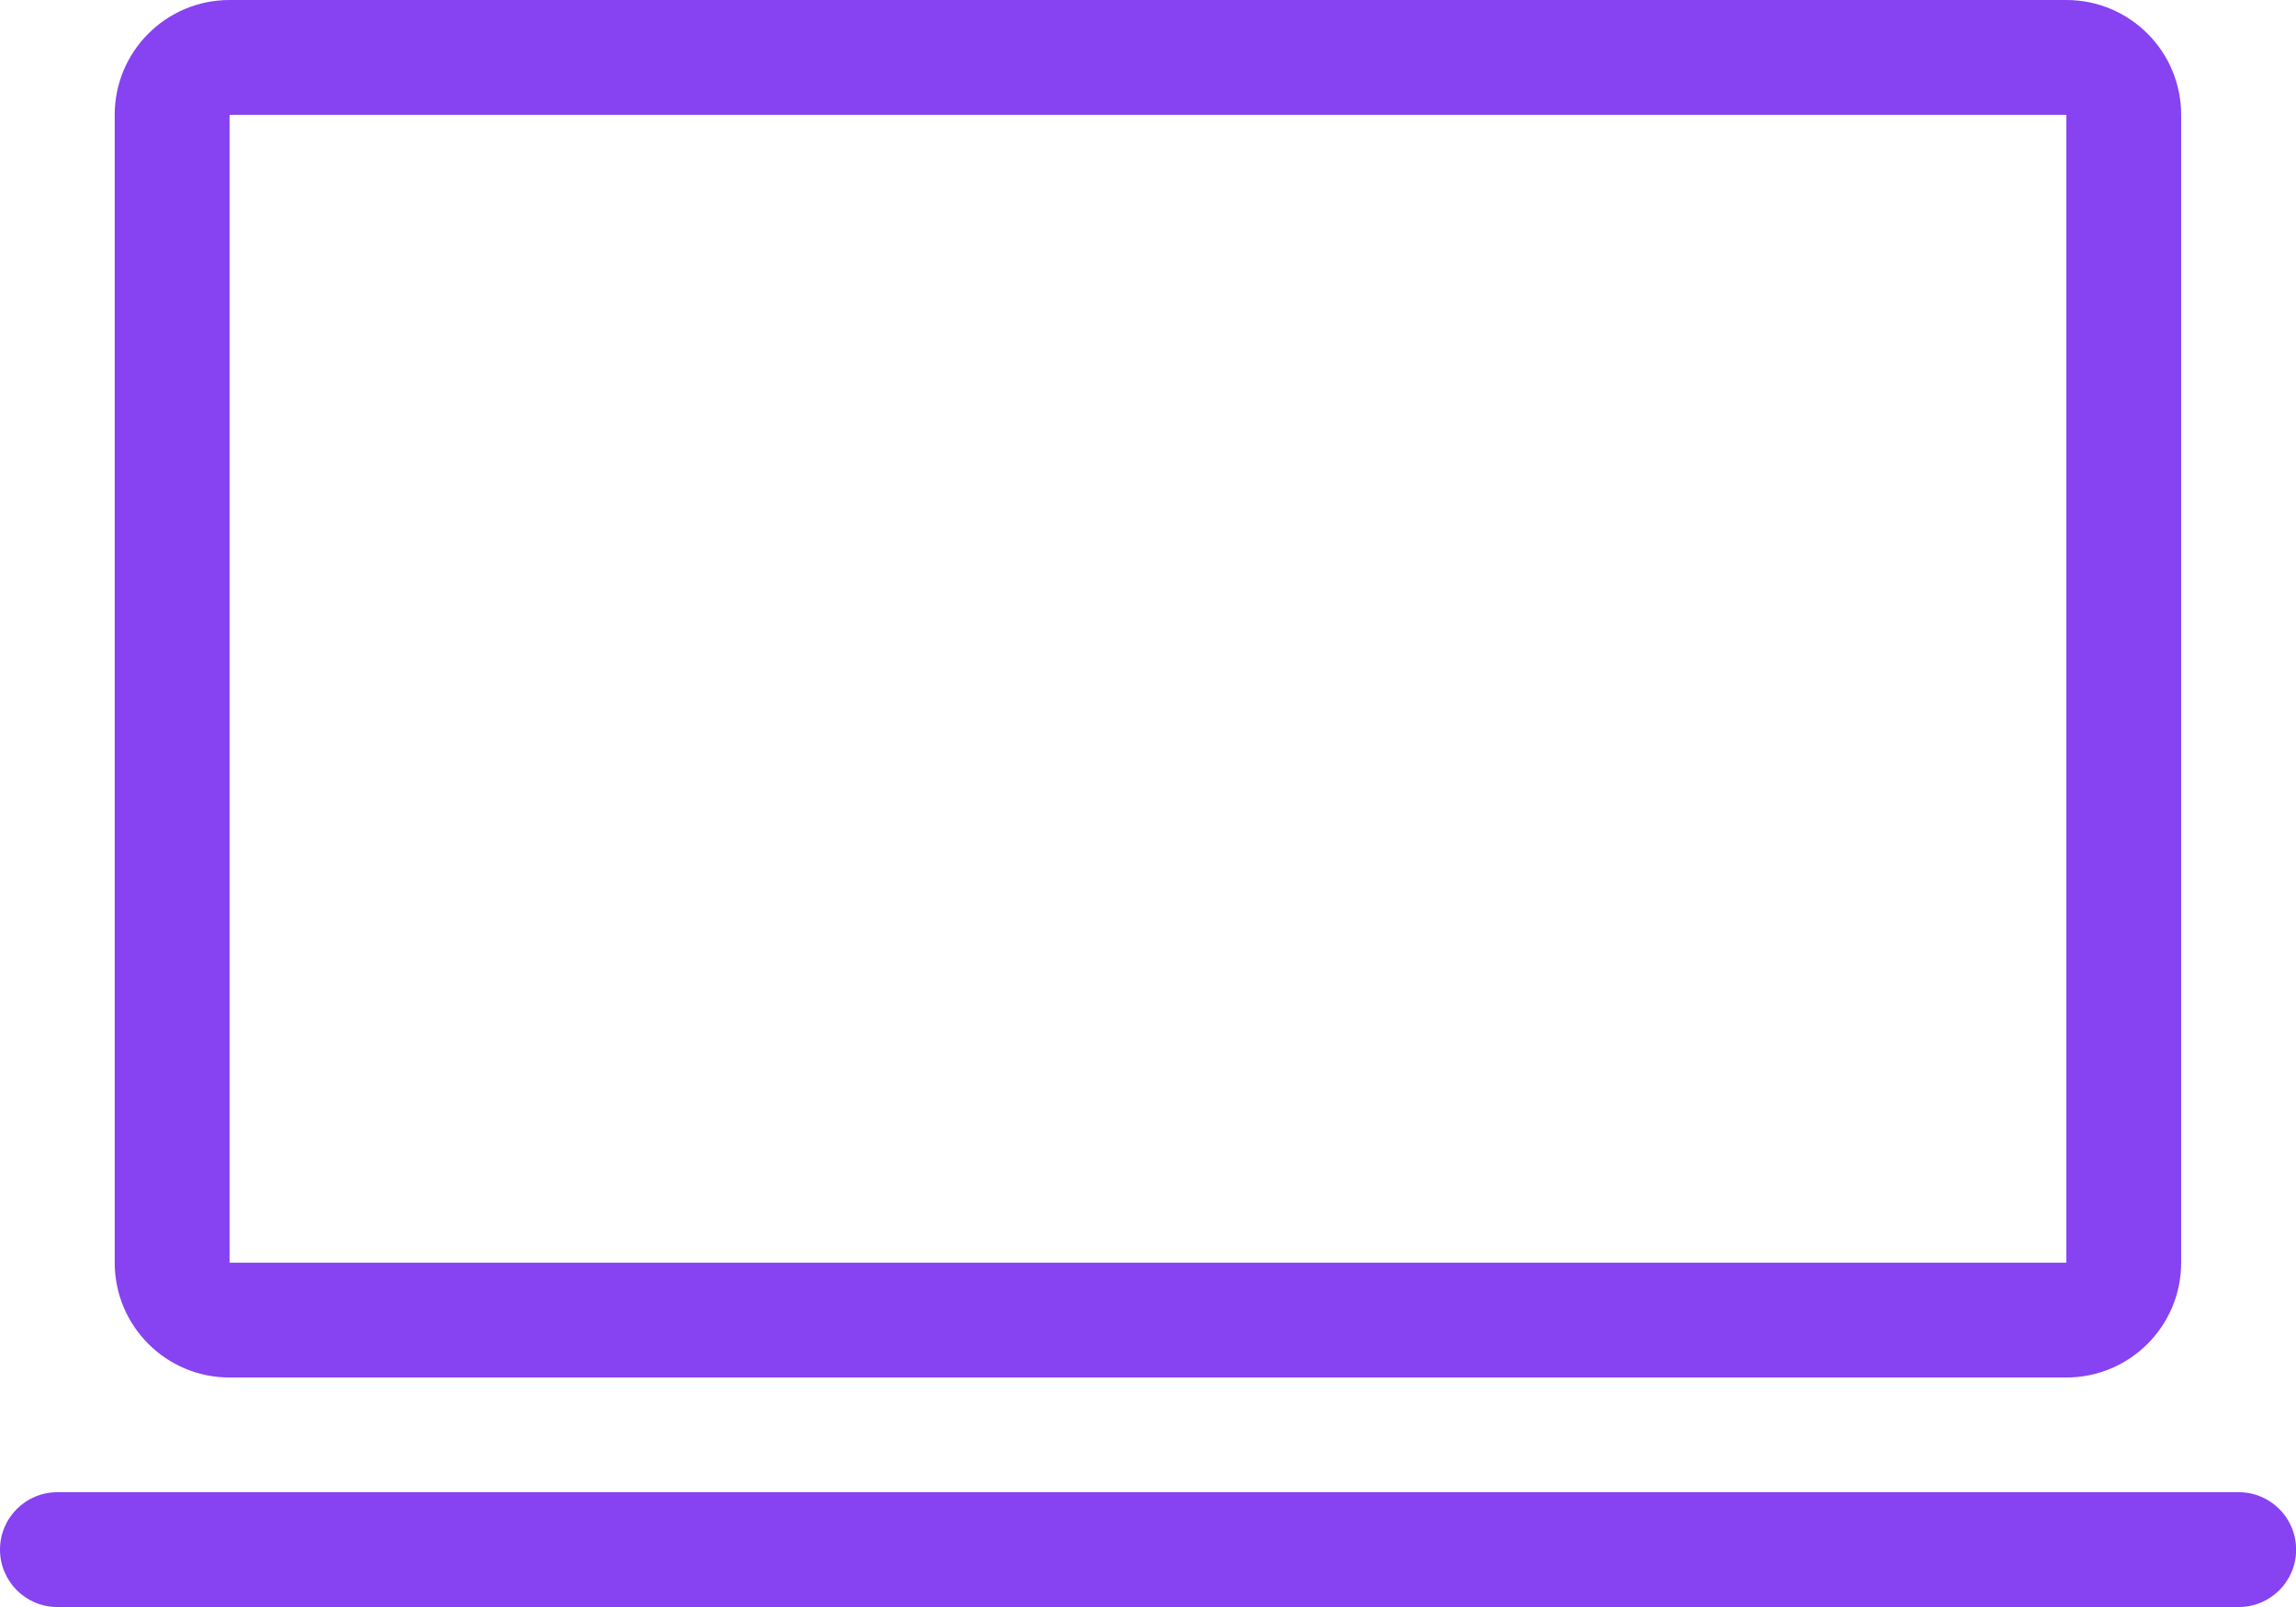
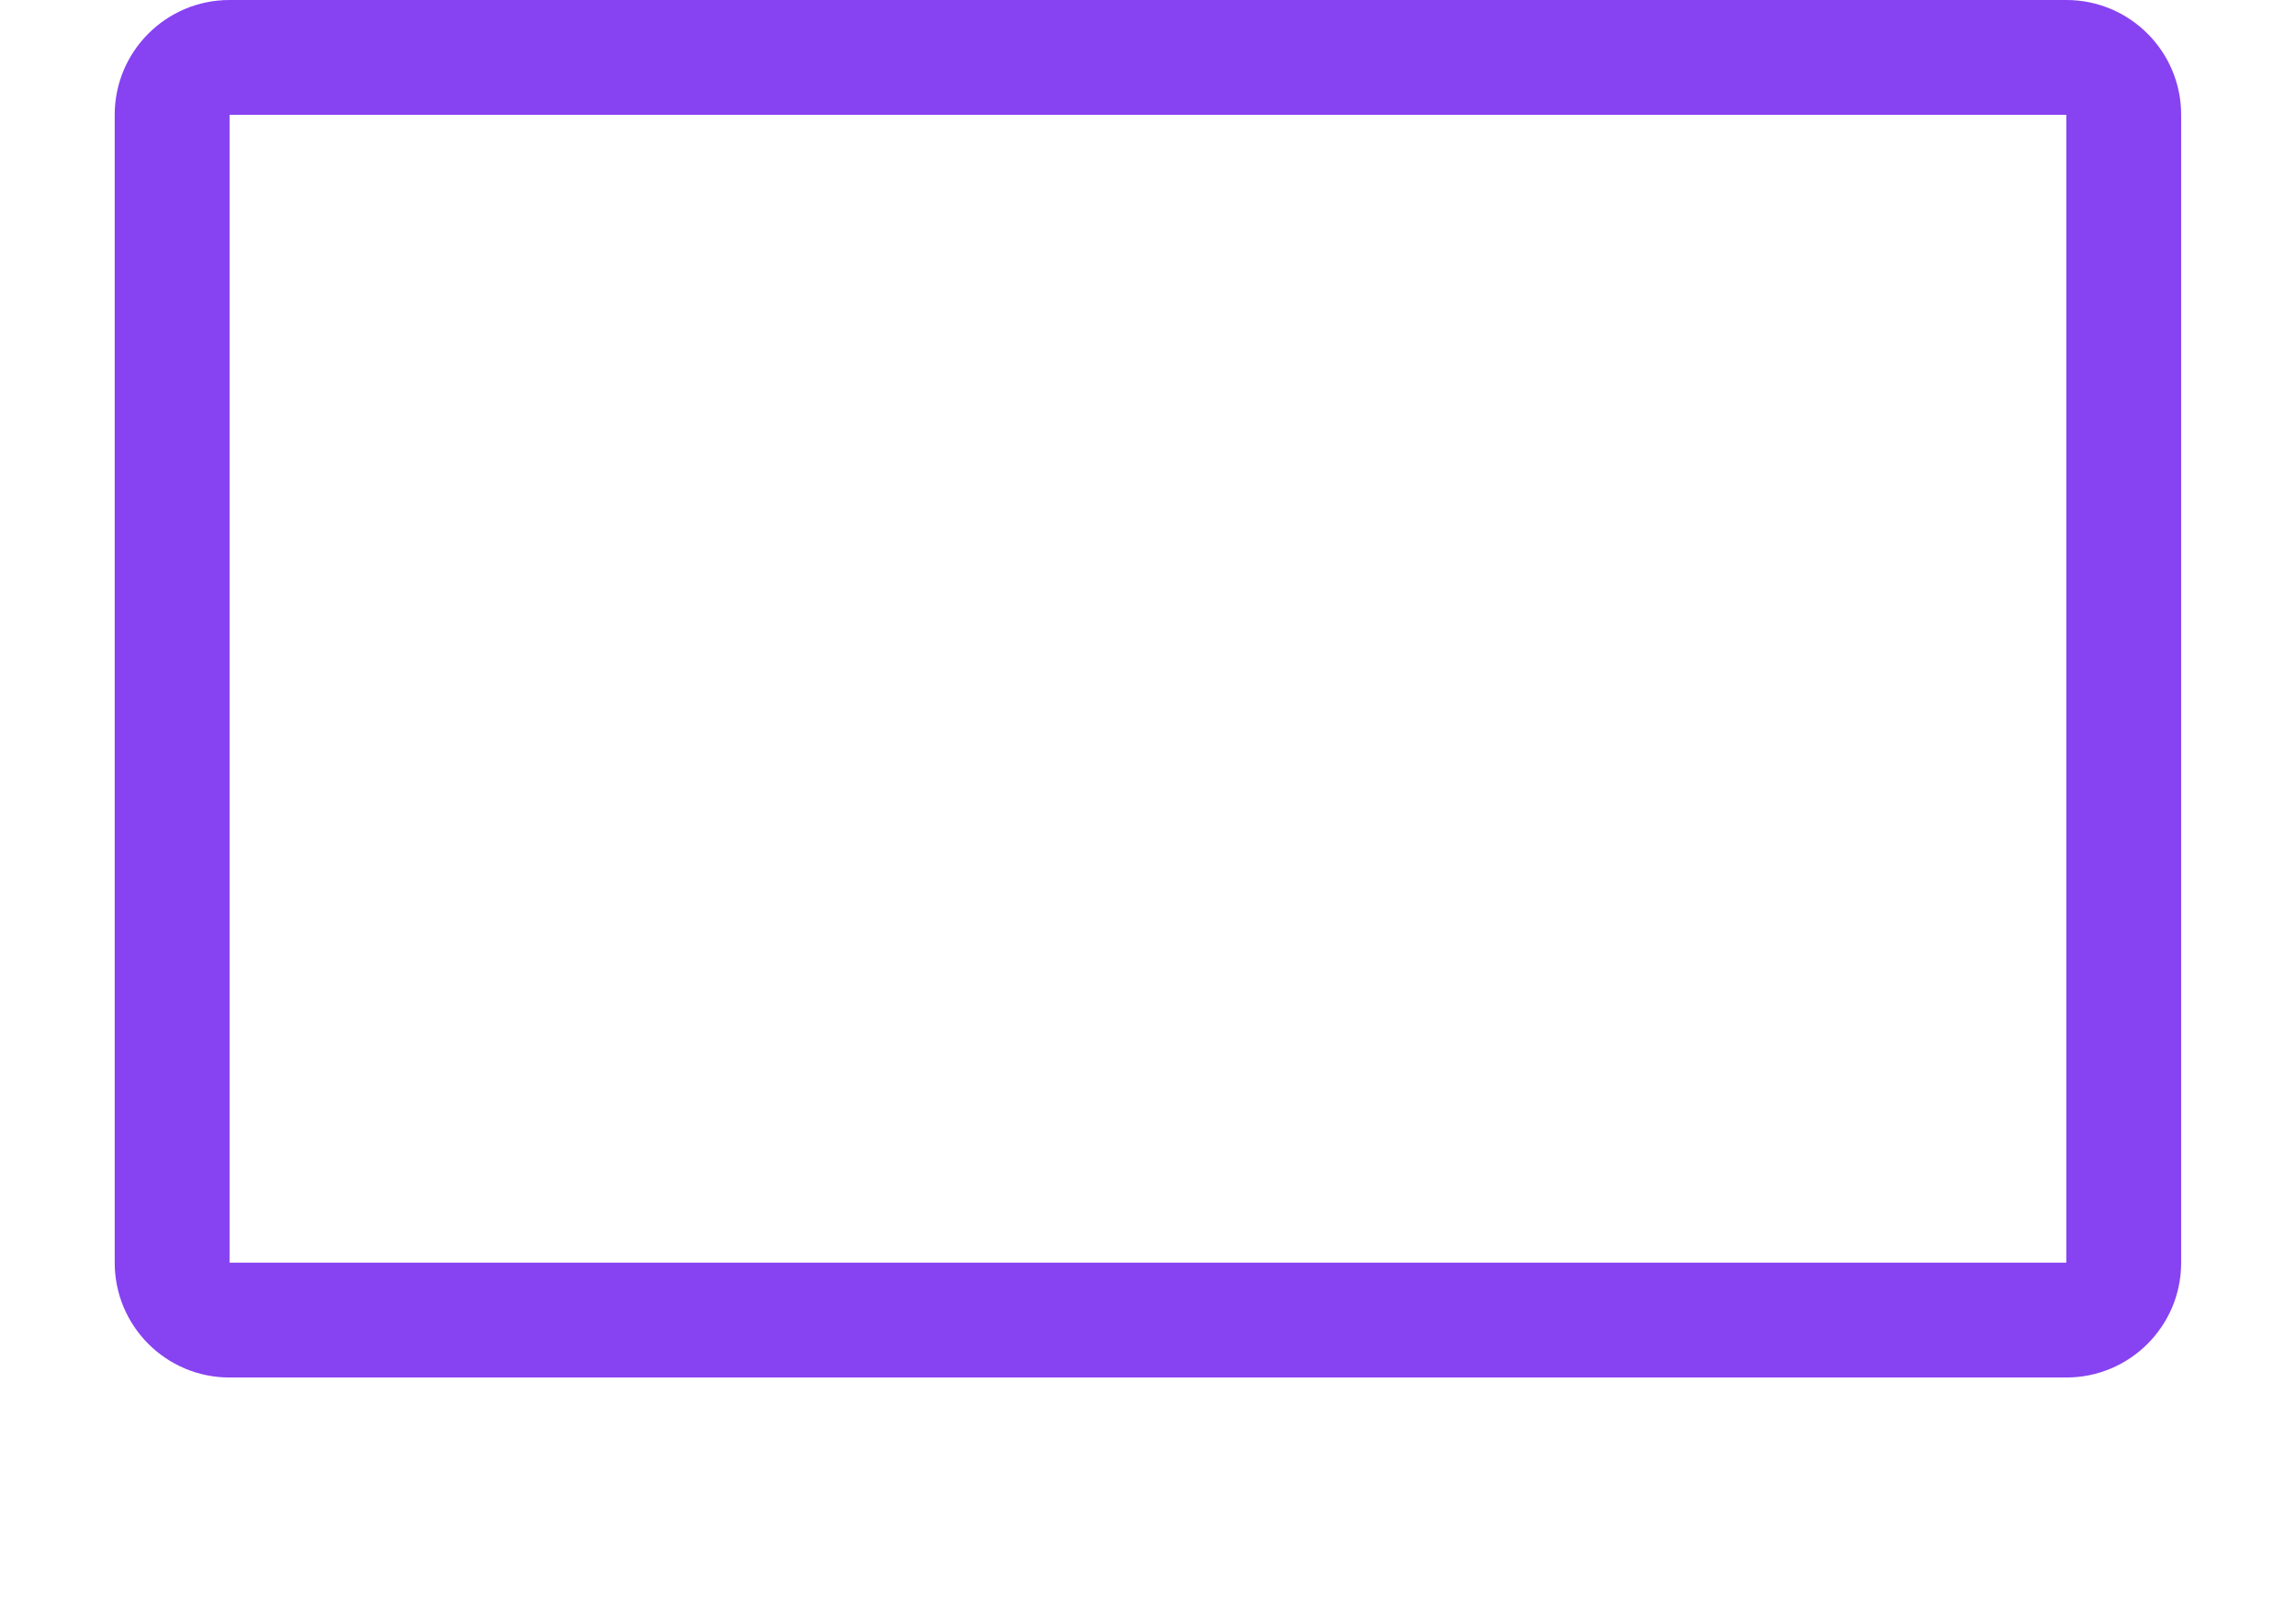
<svg xmlns="http://www.w3.org/2000/svg" id="Layer_1" data-name="Layer 1" viewBox="0 0 181.54 127.08">
  <defs>
    <style>
      .cls-1 {
        fill: #8742f1;
      }
    </style>
  </defs>
-   <path class="cls-1" d="M177,118H4.54c-2.51,0-4.54,2.03-4.54,4.54s2.03,4.54,4.54,4.54h172.47c2.51,0,4.54-2.03,4.54-4.54s-2.03-4.54-4.54-4.54Z" />
  <path class="cls-1" d="M18.15,108.93h145.23c5.01,0,9.08-4.06,9.08-9.08V9.08c0-5.01-4.06-9.08-9.08-9.08H18.15c-5.01,0-9.08,4.06-9.08,9.08v90.77c0,5.01,4.06,9.08,9.08,9.08ZM18.15,9.08h145.23v90.77H18.15V9.08Z" />
</svg>